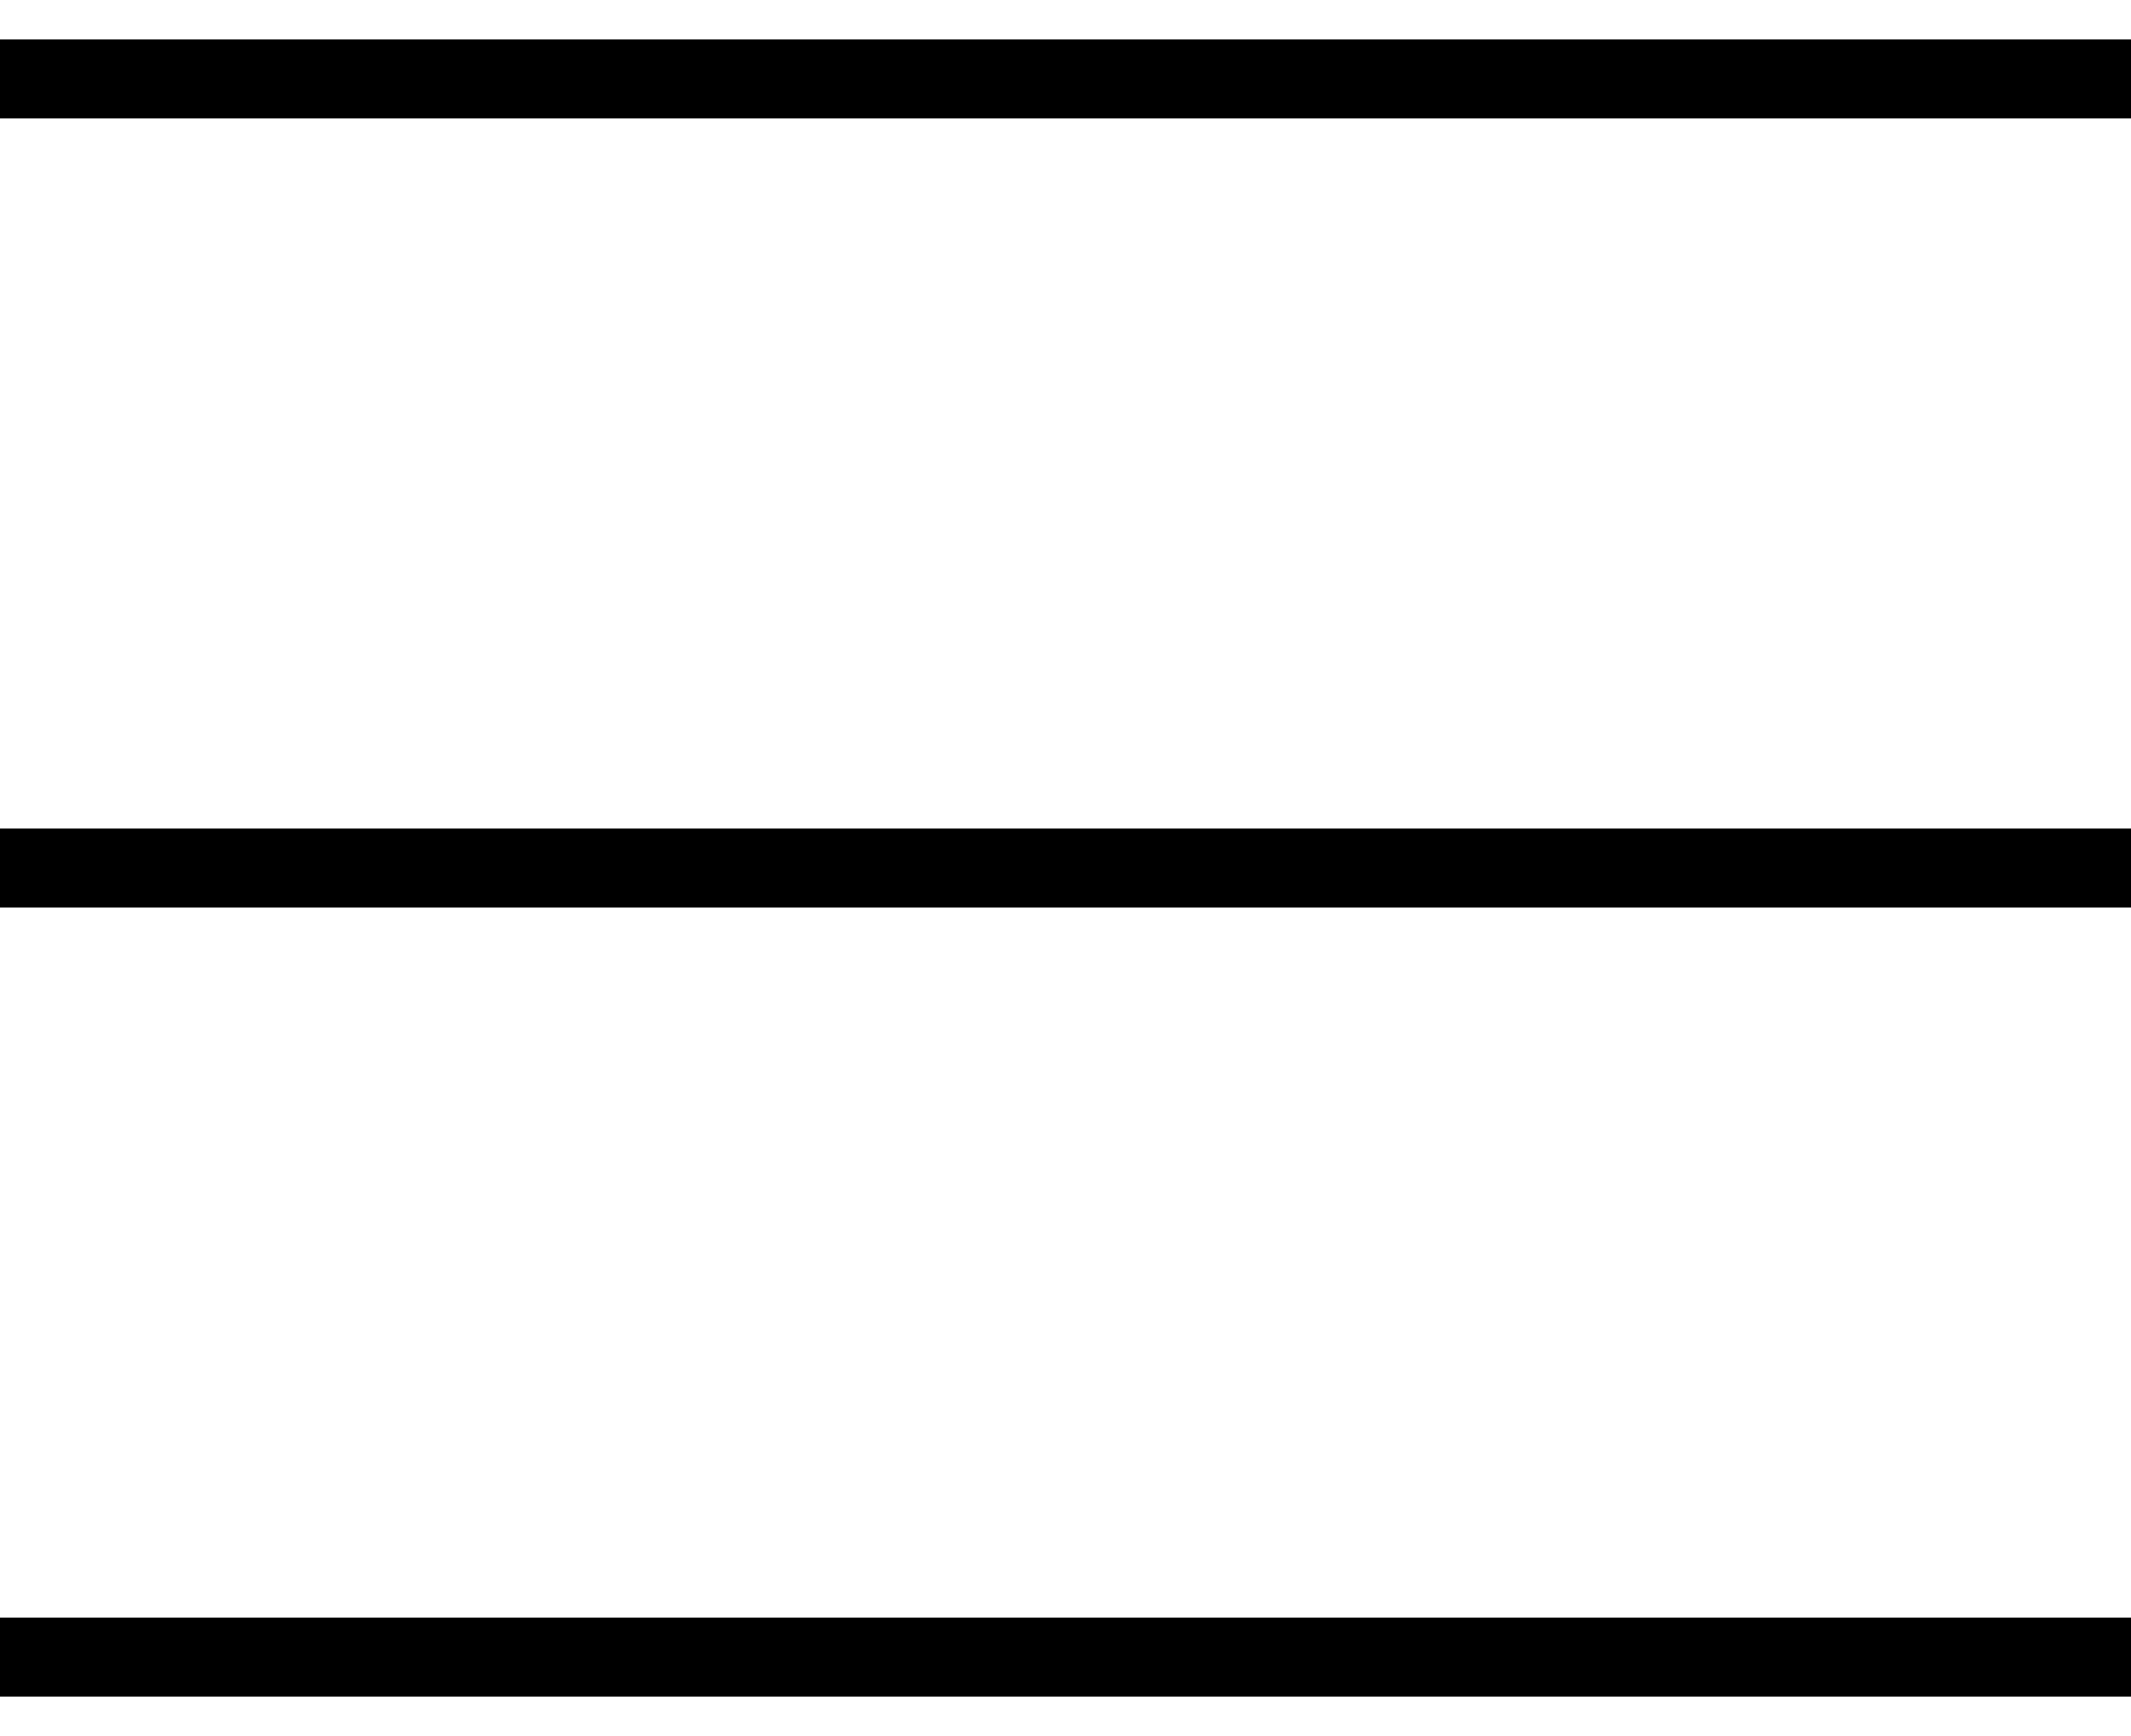
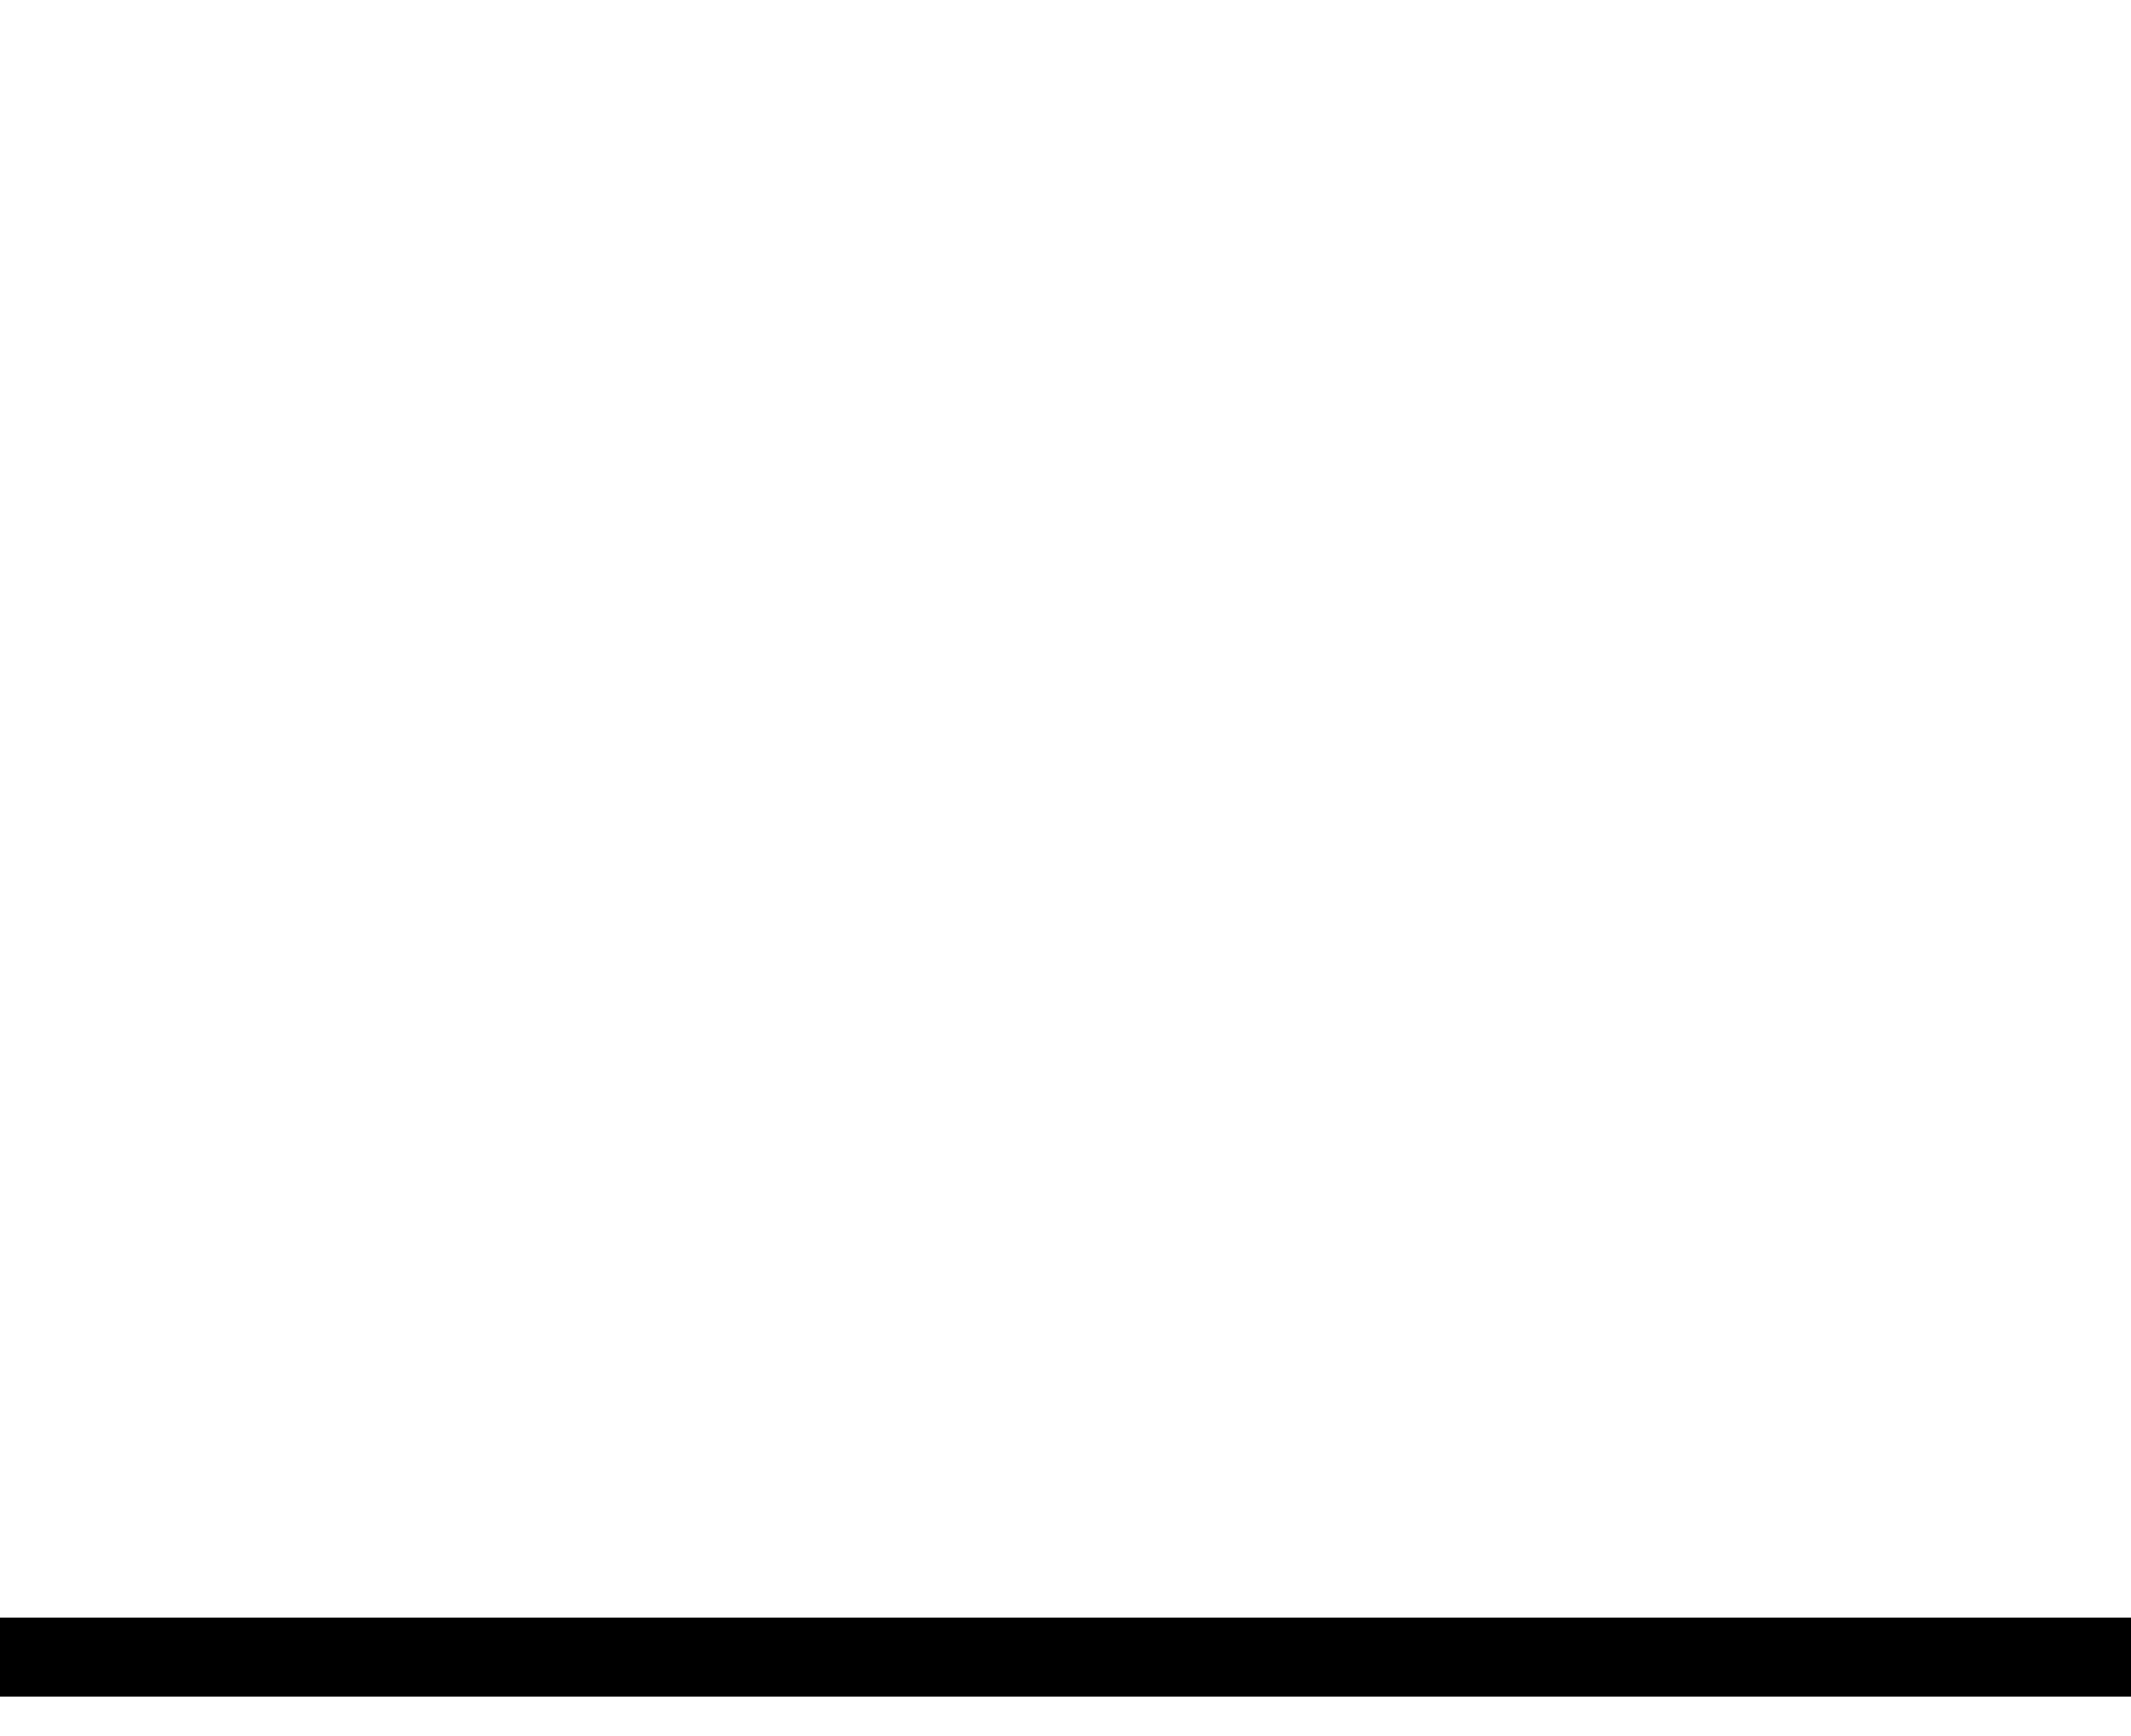
<svg xmlns="http://www.w3.org/2000/svg" width="27" height="22" viewBox="0 0 27 22" fill="none">
-   <path d="M0 1H27" stroke="black" />
-   <path d="M0 11H27" stroke="black" />
  <path d="M0 21H27" stroke="black" />
</svg>